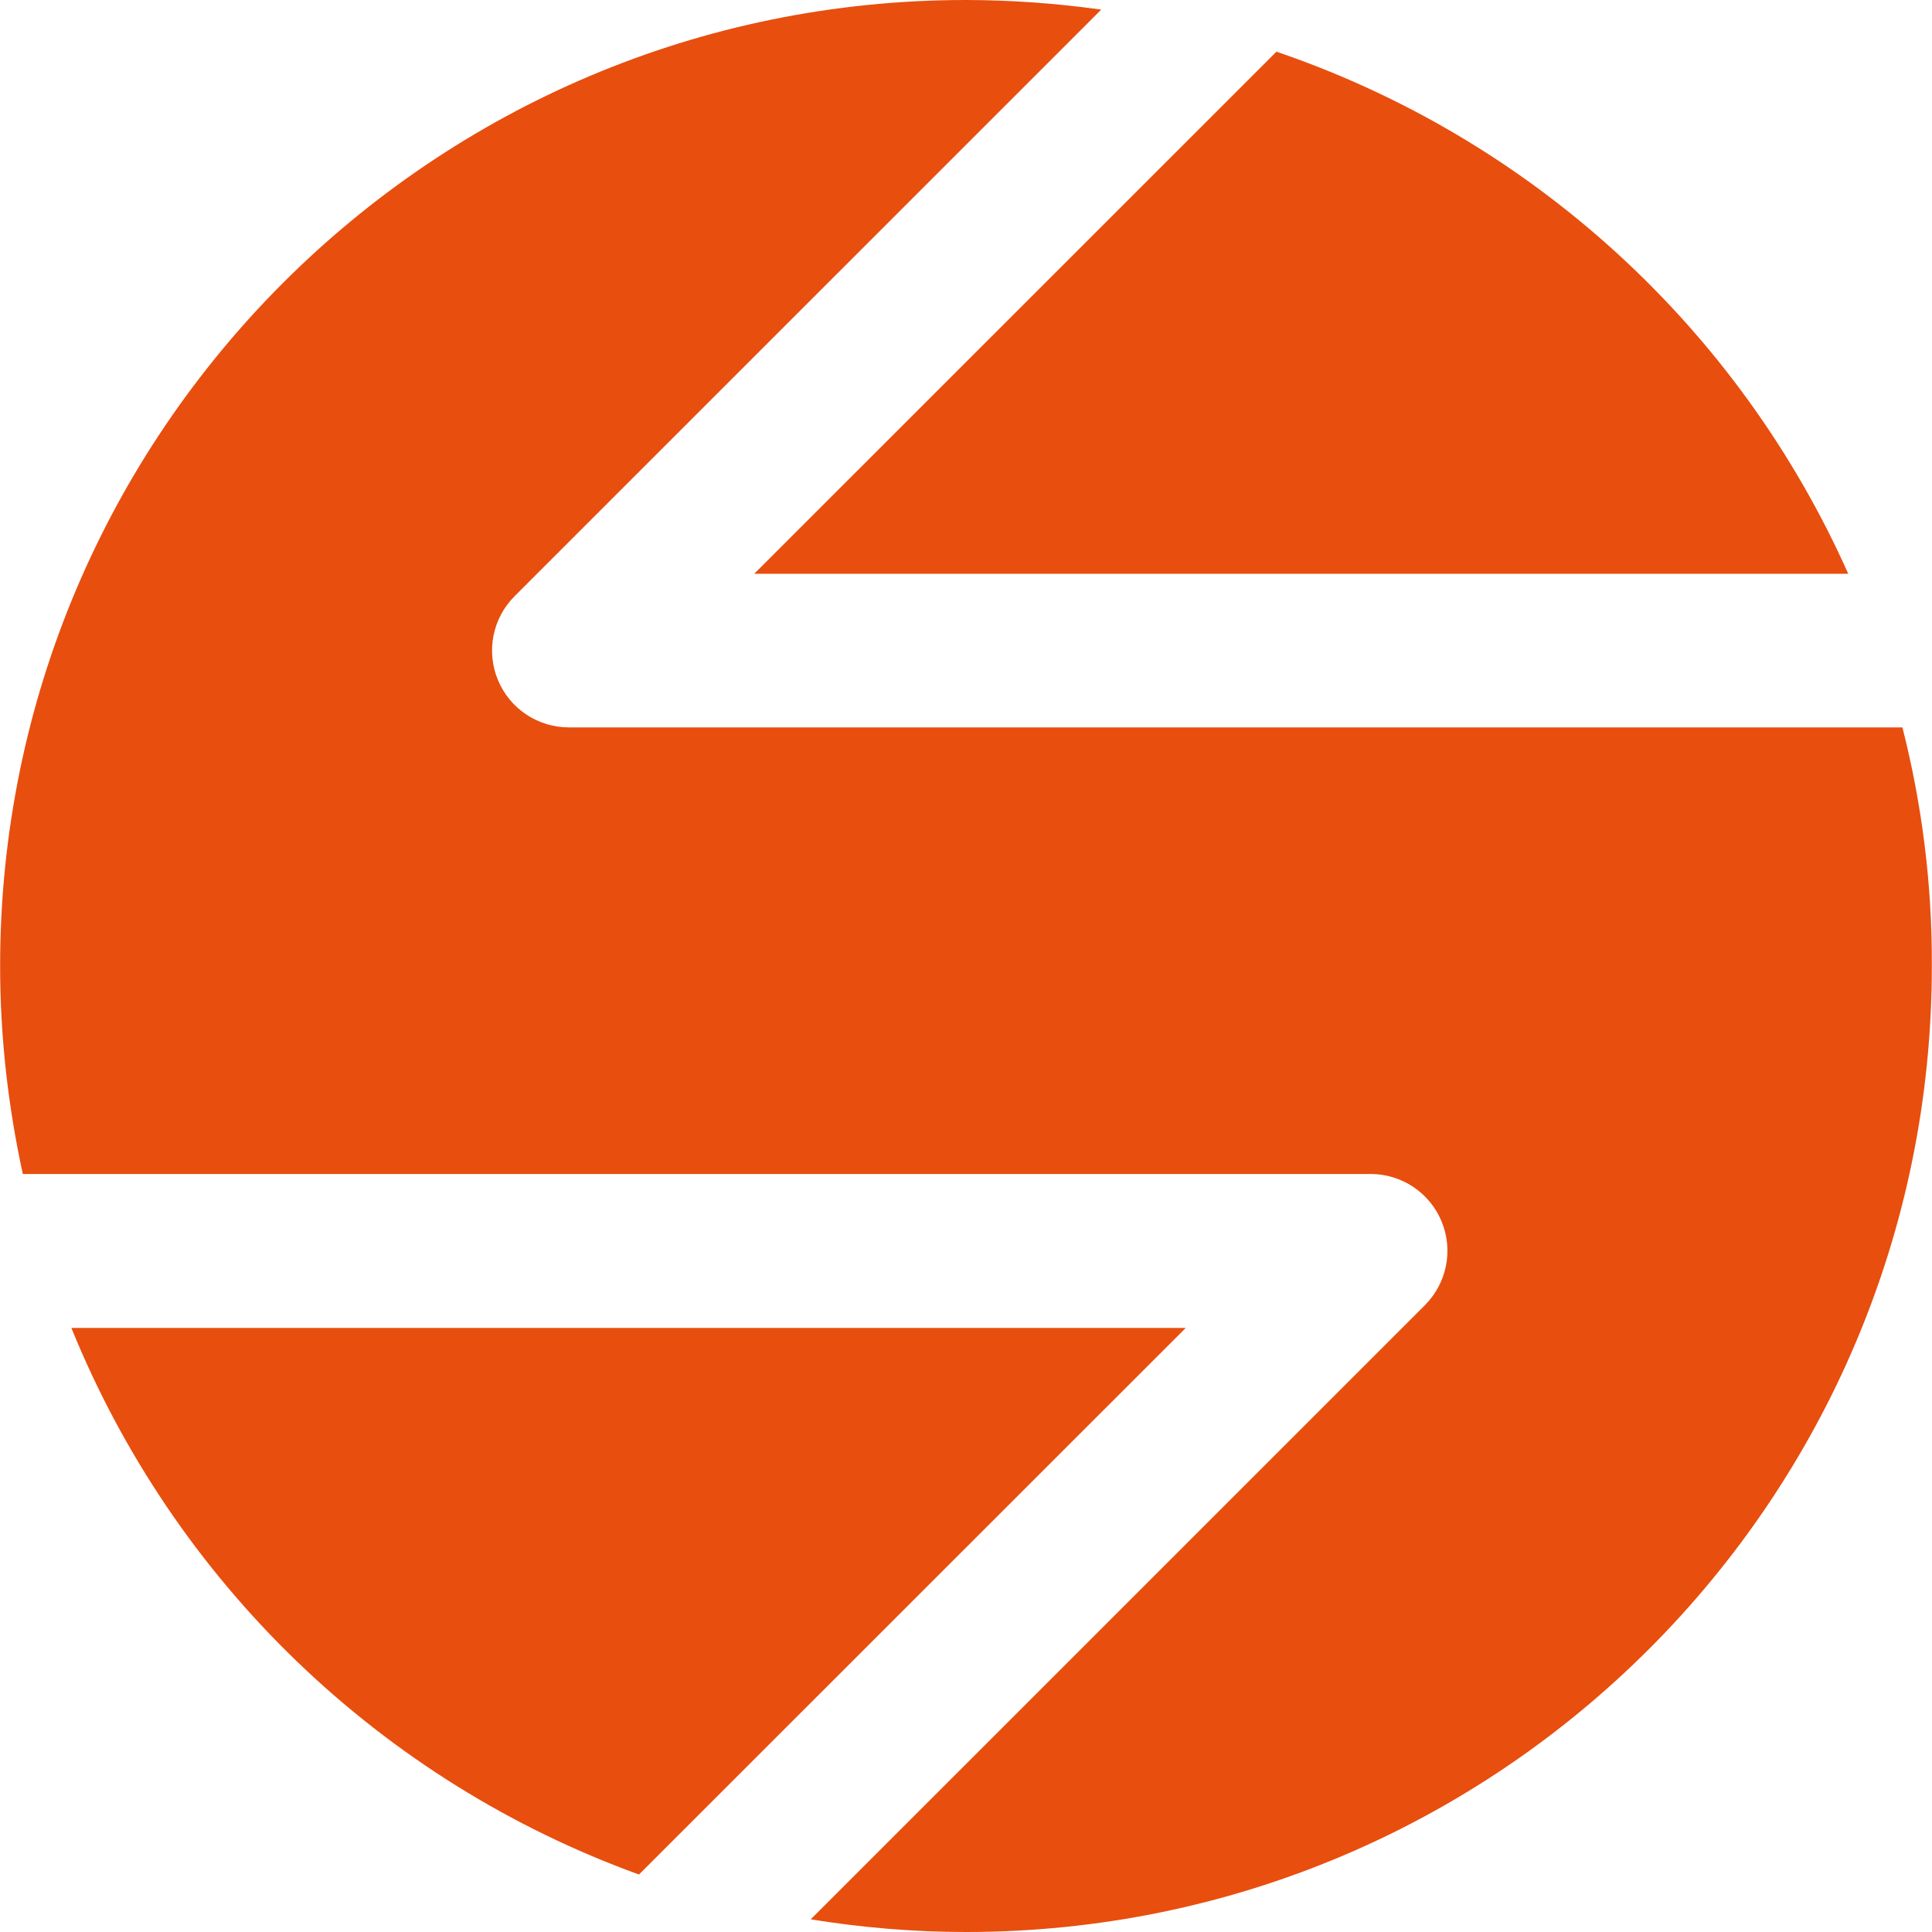
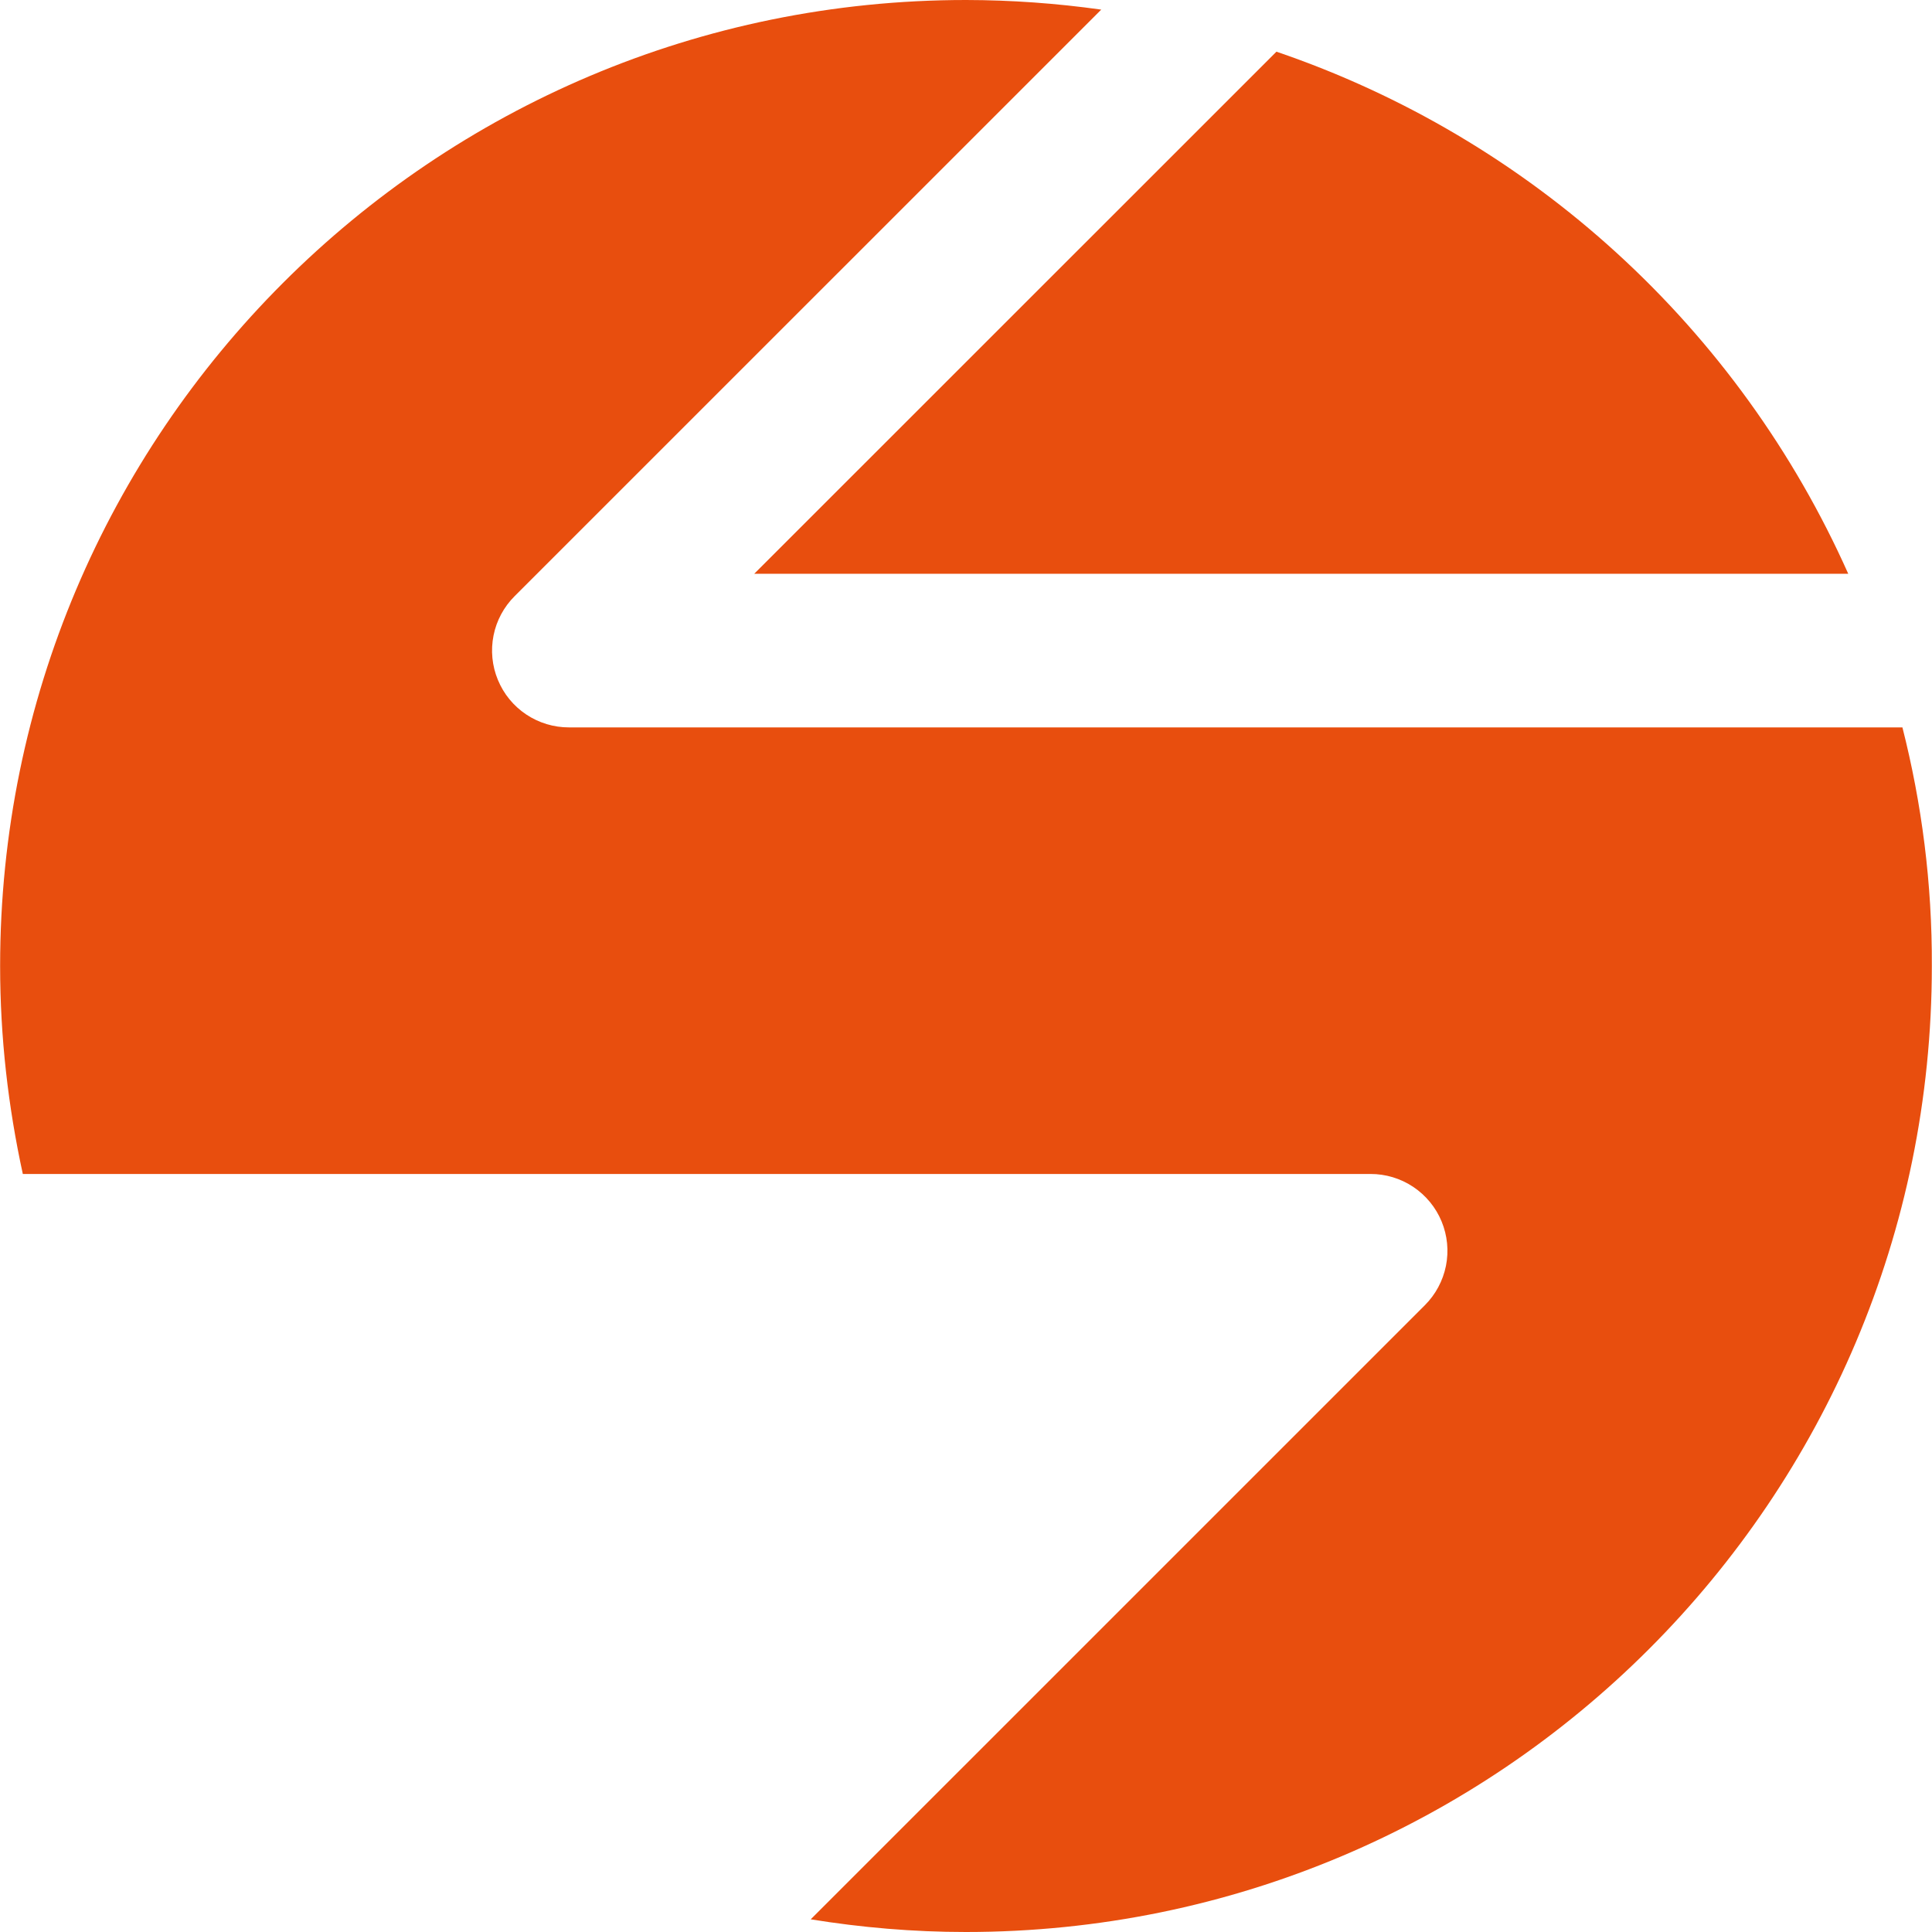
<svg xmlns="http://www.w3.org/2000/svg" width="48" height="48" viewBox="0 0 48 48" fill="none">
  <path d="M18.741 14.255H45.919C44.571 11.232 42.614 8.519 40.169 6.287C37.725 4.055 34.846 2.352 31.713 1.284L18.739 14.255H18.741Z" fill="#E84E0E" />
  <path d="M47.265 18.072H14.137C13.759 18.073 13.389 17.961 13.074 17.751C12.759 17.541 12.514 17.242 12.37 16.892C12.225 16.543 12.188 16.158 12.262 15.787C12.336 15.416 12.52 15.076 12.788 14.809L27.36 0.239C26.248 0.082 25.125 0.002 24.002 0C10.746 0 0.003 10.743 0.003 23.999C0.003 25.771 0.203 27.498 0.567 29.167H34.049C34.427 29.166 34.797 29.278 35.112 29.488C35.426 29.698 35.672 29.997 35.816 30.346C35.961 30.696 35.998 31.081 35.924 31.451C35.849 31.822 35.666 32.163 35.398 32.43L20.142 47.685C21.401 47.889 22.685 48 23.997 48C37.253 48 47.996 37.257 47.996 24.003C48.005 21.953 47.747 19.968 47.265 18.072Z" fill="#E84E0E" />
-   <path d="M29.46 32.992H1.773C3.041 36.117 4.951 38.941 7.38 41.281C9.81 43.62 12.704 45.423 15.875 46.572L29.46 32.992Z" fill="#E84E0E" />
</svg>